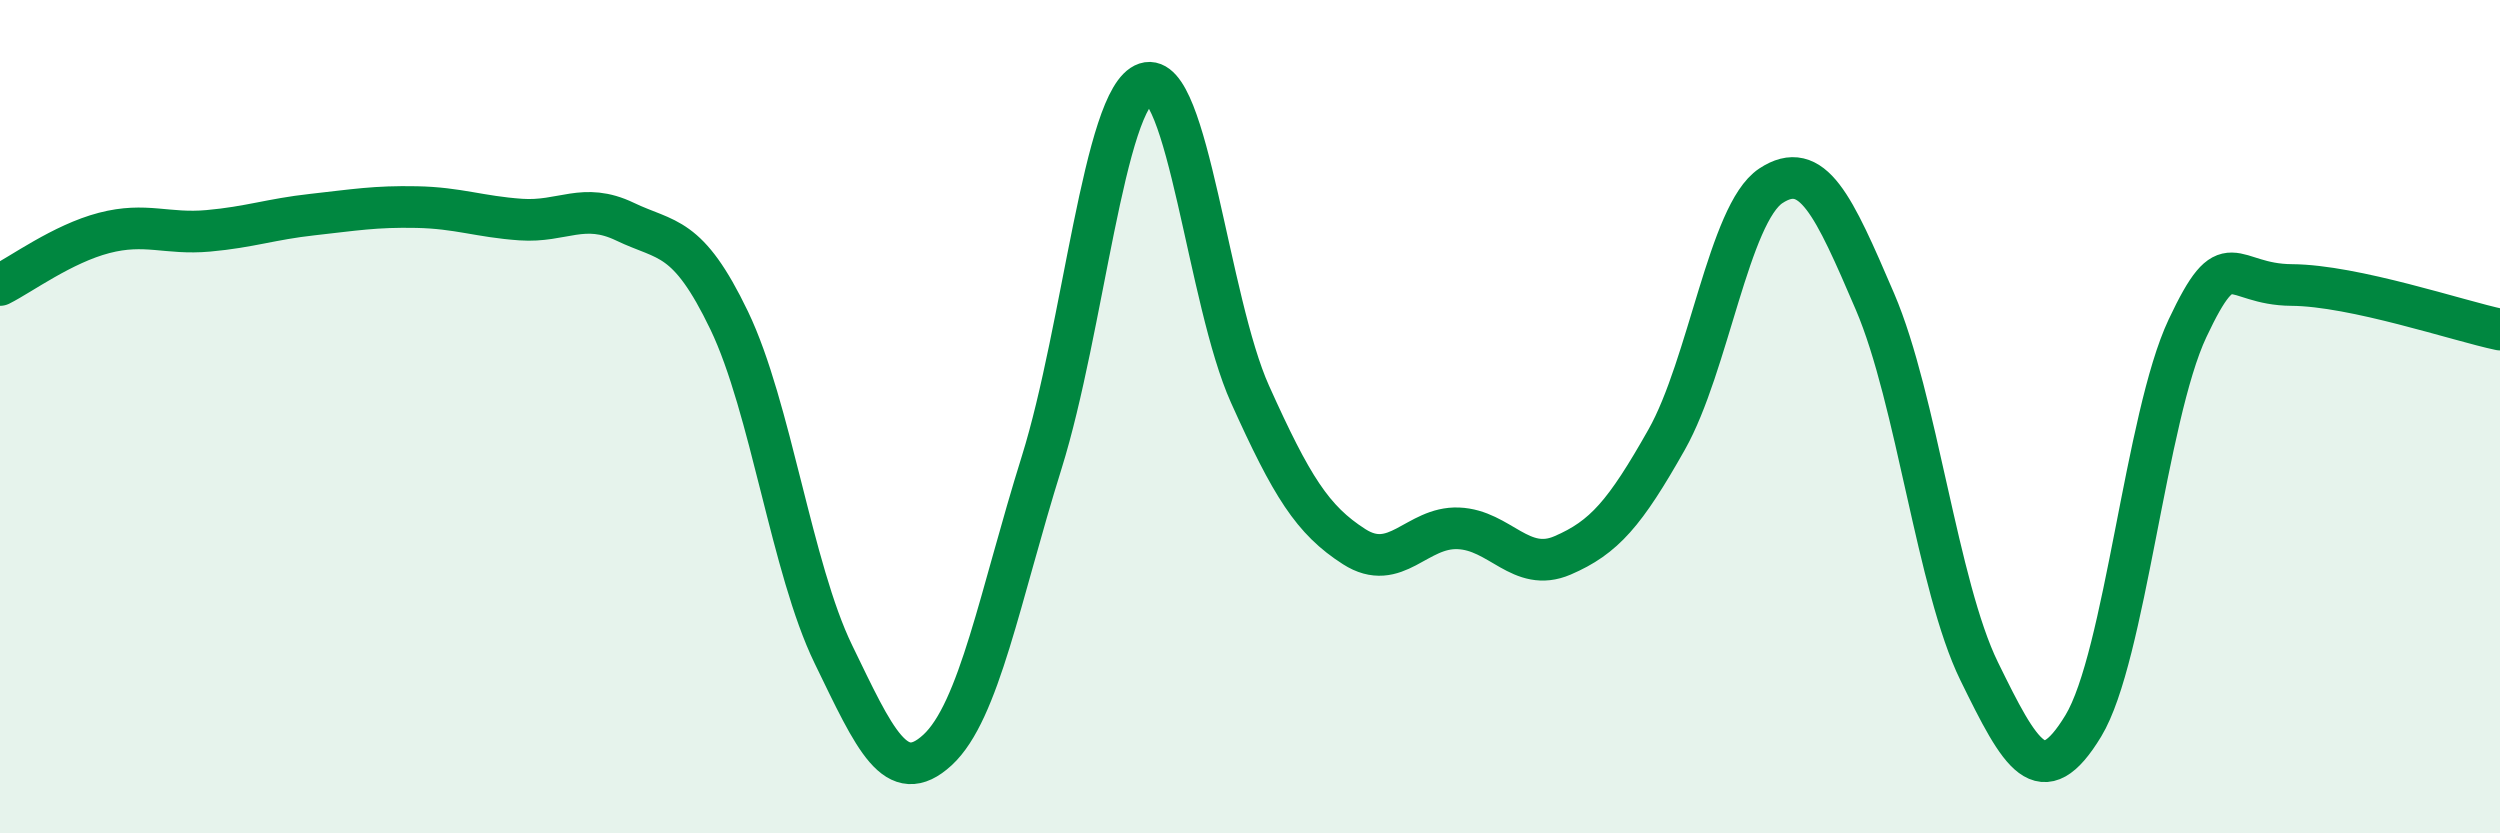
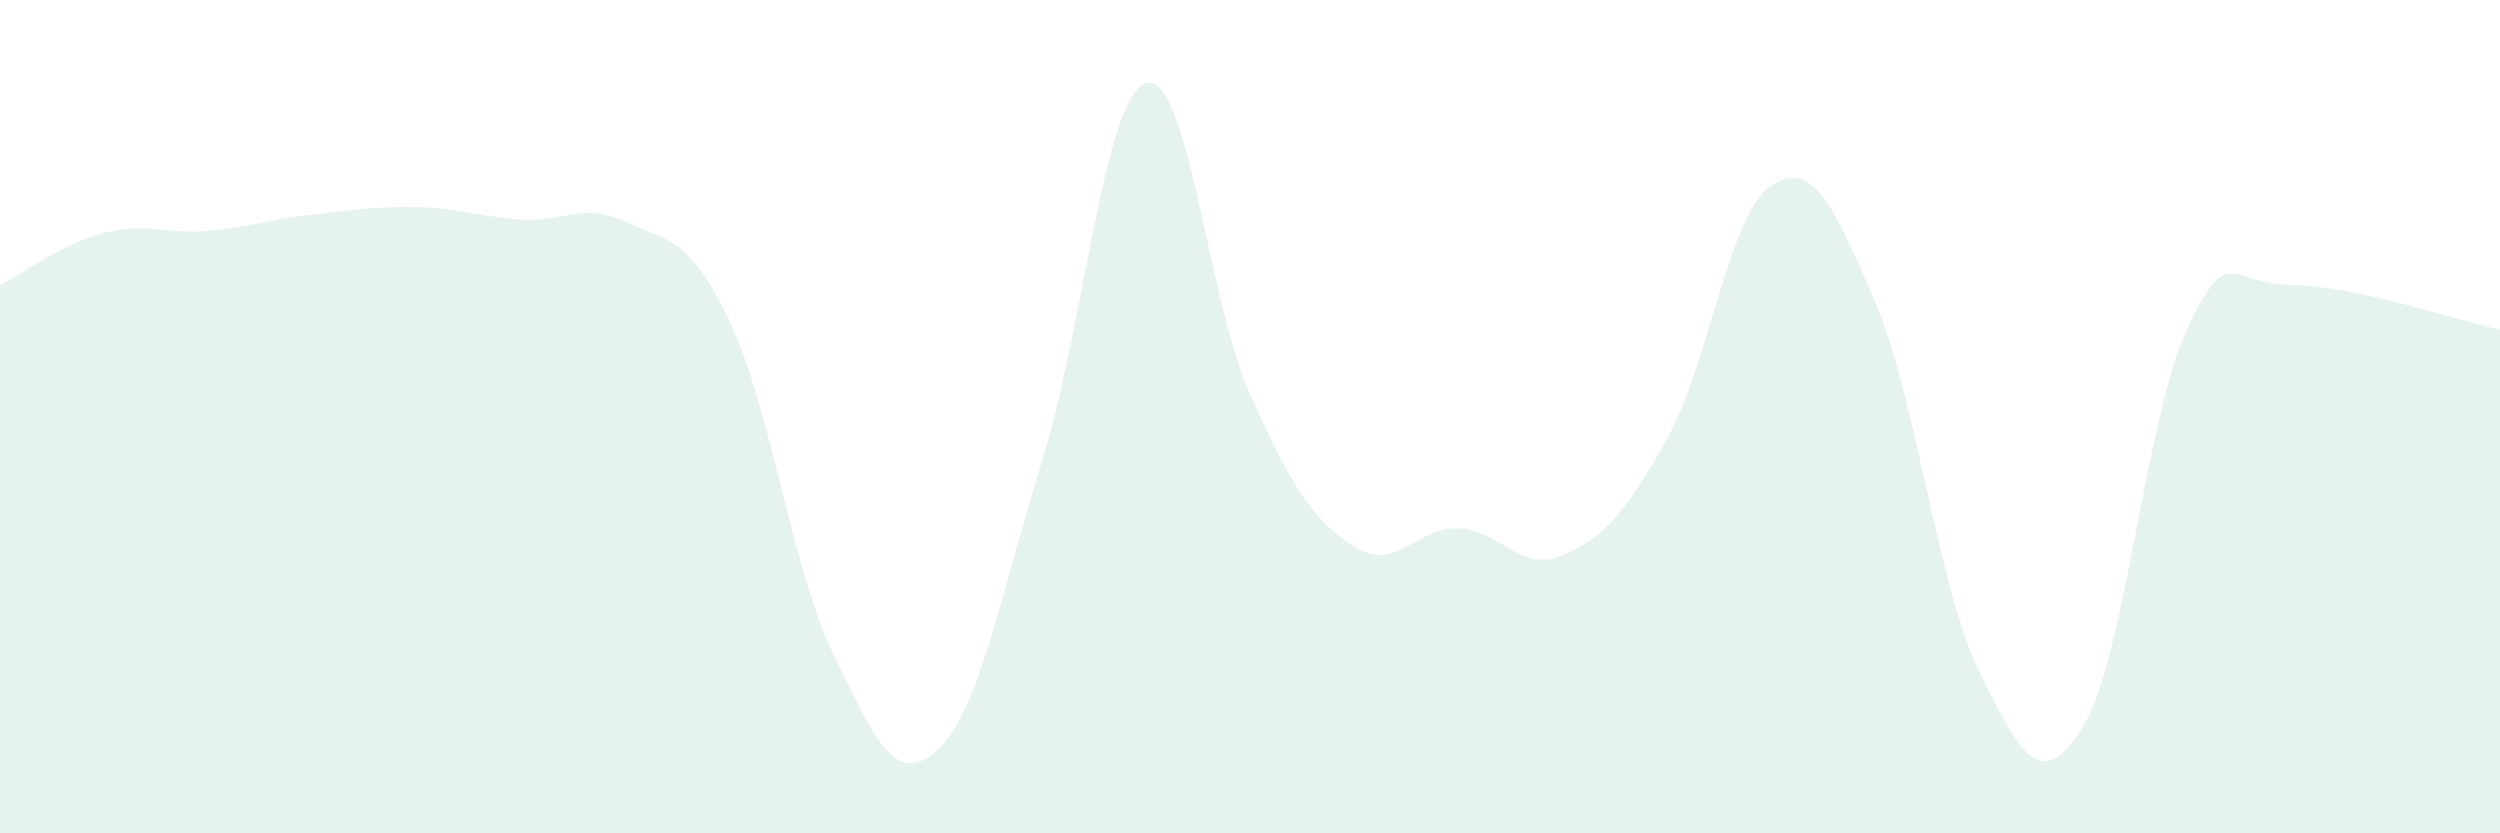
<svg xmlns="http://www.w3.org/2000/svg" width="60" height="20" viewBox="0 0 60 20">
  <path d="M 0,6.84 C 0.5,6.59 1.5,5.85 2.5,5.59 C 3.5,5.33 4,5.63 5,5.54 C 6,5.45 6.5,5.26 7.5,5.15 C 8.5,5.04 9,4.95 10,4.97 C 11,4.99 11.5,5.2 12.5,5.27 C 13.5,5.34 14,4.84 15,5.32 C 16,5.8 16.5,5.61 17.5,7.69 C 18.5,9.77 19,13.64 20,15.7 C 21,17.76 21.5,18.92 22.5,18 C 23.5,17.08 24,14.3 25,11.1 C 26,7.9 26.5,2.33 27.5,2 C 28.5,1.67 29,7.24 30,9.46 C 31,11.68 31.5,12.48 32.5,13.12 C 33.5,13.76 34,12.64 35,12.68 C 36,12.72 36.5,13.76 37.5,13.33 C 38.5,12.9 39,12.32 40,10.55 C 41,8.78 41.5,5.12 42.5,4.46 C 43.5,3.8 44,4.91 45,7.24 C 46,9.57 46.5,14.07 47.5,16.11 C 48.5,18.15 49,19.07 50,17.42 C 51,15.77 51.5,10 52.5,7.88 C 53.5,5.76 53.5,6.83 55,6.84 C 56.5,6.85 59,7.7 60,7.91L60 20L0 20Z" fill="#008740" opacity="0.1" stroke-linecap="round" stroke-linejoin="round" />
-   <path d="M 0,6.84 C 0.5,6.59 1.5,5.85 2.5,5.59 C 3.5,5.33 4,5.63 5,5.54 C 6,5.45 6.5,5.26 7.5,5.15 C 8.5,5.04 9,4.95 10,4.97 C 11,4.99 11.5,5.2 12.5,5.27 C 13.5,5.34 14,4.84 15,5.32 C 16,5.8 16.5,5.61 17.5,7.69 C 18.5,9.77 19,13.64 20,15.7 C 21,17.76 21.5,18.92 22.5,18 C 23.5,17.08 24,14.3 25,11.1 C 26,7.9 26.5,2.33 27.5,2 C 28.5,1.67 29,7.24 30,9.46 C 31,11.68 31.5,12.48 32.5,13.12 C 33.5,13.76 34,12.64 35,12.68 C 36,12.72 36.5,13.76 37.5,13.33 C 38.5,12.9 39,12.32 40,10.55 C 41,8.78 41.5,5.12 42.5,4.46 C 43.5,3.8 44,4.91 45,7.24 C 46,9.57 46.5,14.07 47.5,16.11 C 48.5,18.15 49,19.07 50,17.42 C 51,15.77 51.5,10 52.5,7.88 C 53.5,5.76 53.5,6.83 55,6.84 C 56.5,6.85 59,7.7 60,7.91" stroke="#008740" stroke-width="1" fill="none" stroke-linecap="round" stroke-linejoin="round" />
</svg>